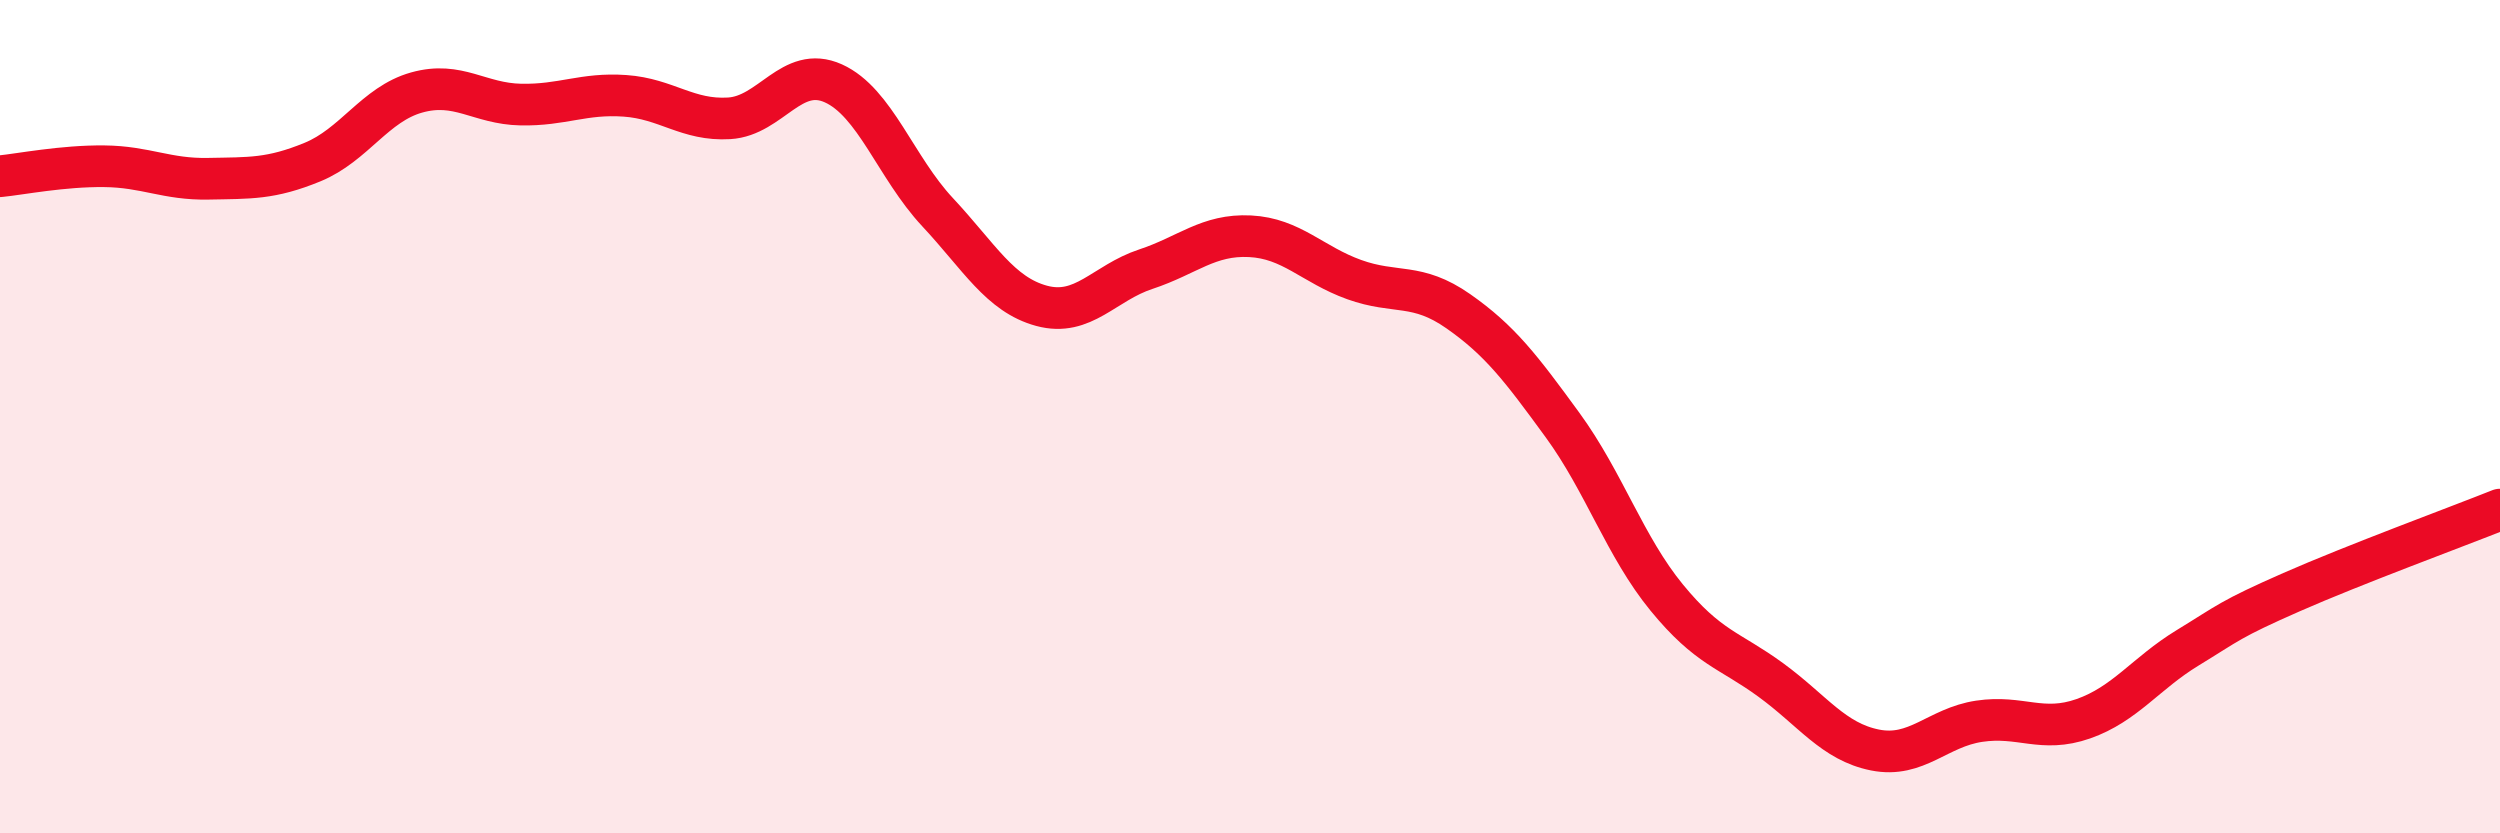
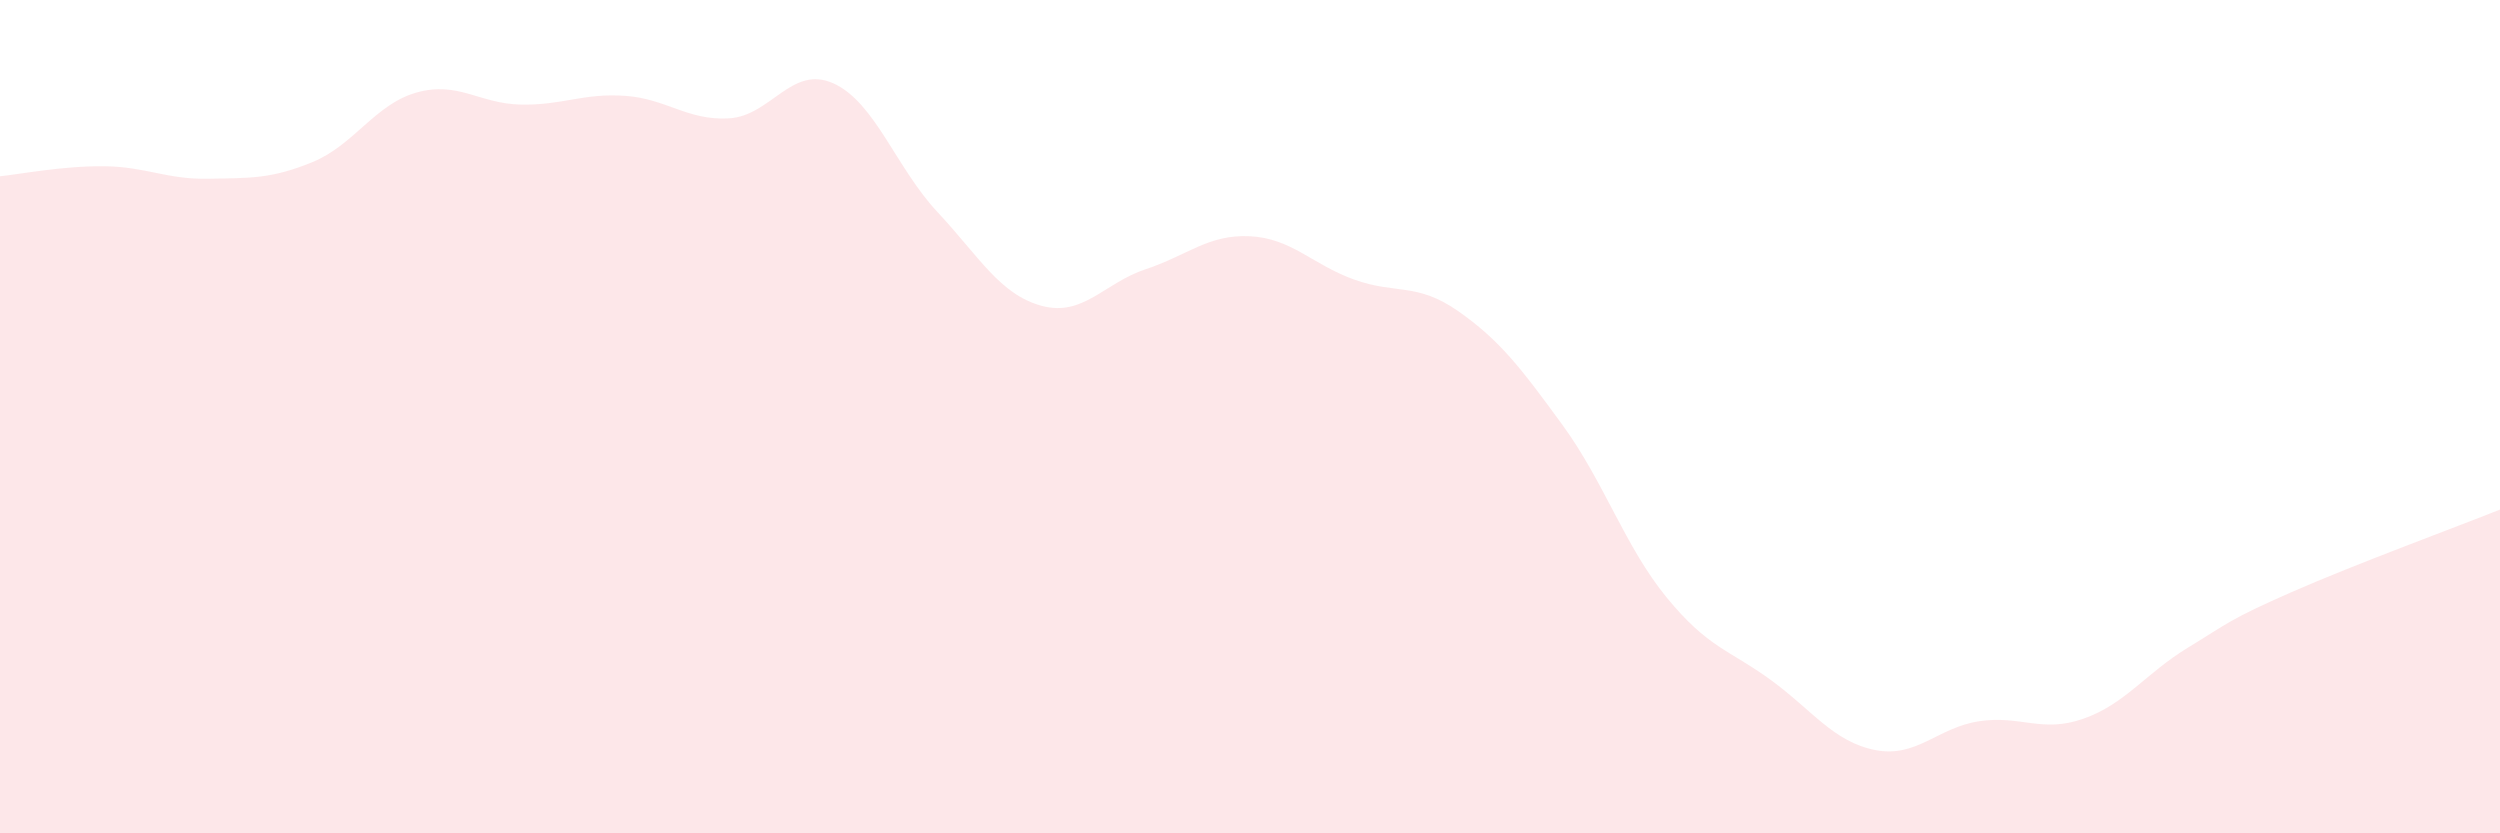
<svg xmlns="http://www.w3.org/2000/svg" width="60" height="20" viewBox="0 0 60 20">
  <path d="M 0,4.23 C 0.5,4.18 1.5,3.98 2.5,3.99 C 3.5,4 4,4.31 5,4.29 C 6,4.27 6.5,4.3 7.5,3.89 C 8.5,3.48 9,2.5 10,2.22 C 11,1.94 11.5,2.49 12.5,2.51 C 13.5,2.53 14,2.23 15,2.3 C 16,2.37 16.5,2.9 17.5,2.84 C 18.5,2.78 19,1.55 20,2 C 21,2.45 21.5,4.02 22.5,5.09 C 23.5,6.16 24,7.07 25,7.34 C 26,7.61 26.5,6.79 27.5,6.46 C 28.5,6.13 29,5.62 30,5.67 C 31,5.72 31.5,6.35 32.5,6.71 C 33.5,7.07 34,6.77 35,7.47 C 36,8.17 36.5,8.83 37.5,10.2 C 38.5,11.57 39,13.12 40,14.34 C 41,15.56 41.5,15.59 42.5,16.32 C 43.5,17.05 44,17.8 45,18 C 46,18.2 46.5,17.46 47.5,17.31 C 48.5,17.16 49,17.6 50,17.25 C 51,16.9 51.5,16.16 52.5,15.55 C 53.5,14.94 53.5,14.87 55,14.21 C 56.5,13.55 59,12.63 60,12.23L60 20L0 20Z" fill="#EB0A25" opacity="0.1" stroke-linecap="round" stroke-linejoin="round" />
-   <path d="M 0,4.23 C 0.5,4.18 1.5,3.98 2.5,3.99 C 3.5,4 4,4.31 5,4.29 C 6,4.27 6.5,4.3 7.5,3.89 C 8.5,3.48 9,2.5 10,2.22 C 11,1.94 11.5,2.49 12.5,2.51 C 13.5,2.53 14,2.23 15,2.3 C 16,2.37 16.5,2.9 17.5,2.84 C 18.5,2.78 19,1.55 20,2 C 21,2.45 21.5,4.02 22.5,5.09 C 23.5,6.16 24,7.07 25,7.34 C 26,7.61 26.5,6.79 27.5,6.46 C 28.5,6.13 29,5.62 30,5.67 C 31,5.72 31.5,6.35 32.5,6.71 C 33.5,7.07 34,6.77 35,7.47 C 36,8.17 36.5,8.83 37.5,10.2 C 38.5,11.57 39,13.12 40,14.34 C 41,15.56 41.5,15.59 42.5,16.32 C 43.5,17.05 44,17.8 45,18 C 46,18.2 46.5,17.46 47.5,17.31 C 48.5,17.16 49,17.6 50,17.25 C 51,16.9 51.5,16.16 52.5,15.55 C 53.5,14.94 53.5,14.87 55,14.21 C 56.5,13.55 59,12.63 60,12.23" stroke="#EB0A25" stroke-width="1" fill="none" stroke-linecap="round" stroke-linejoin="round" />
</svg>